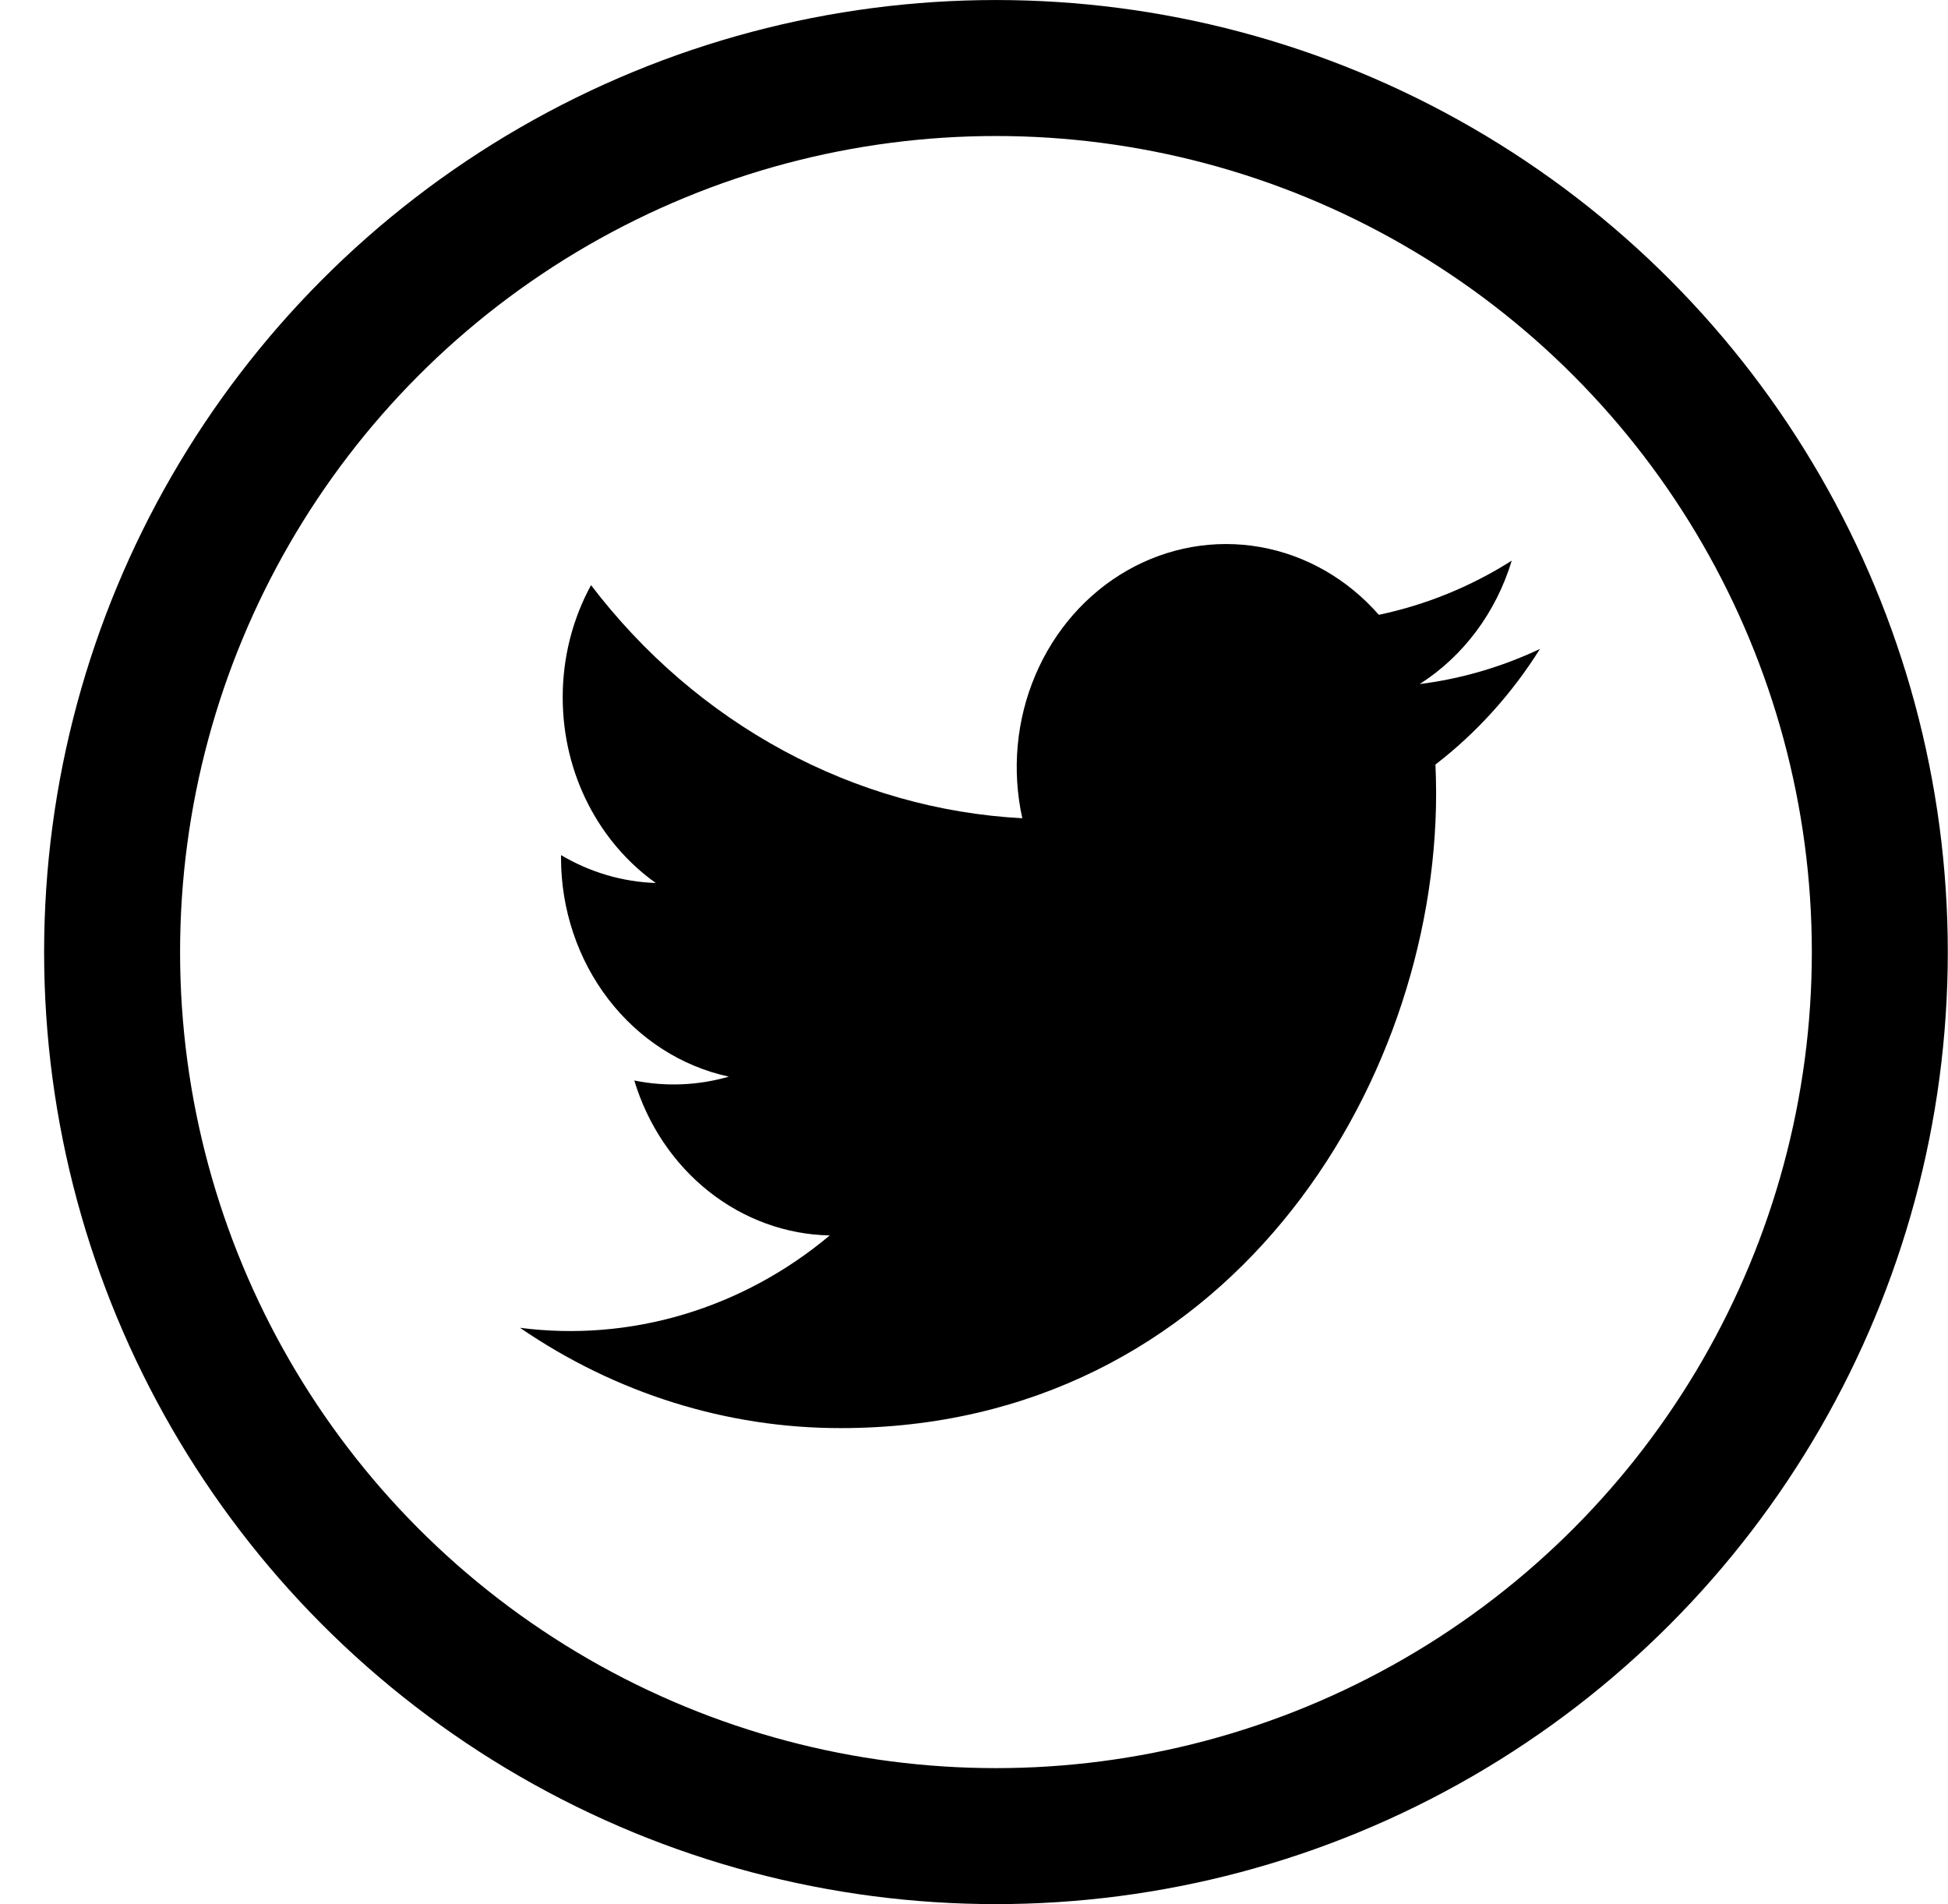
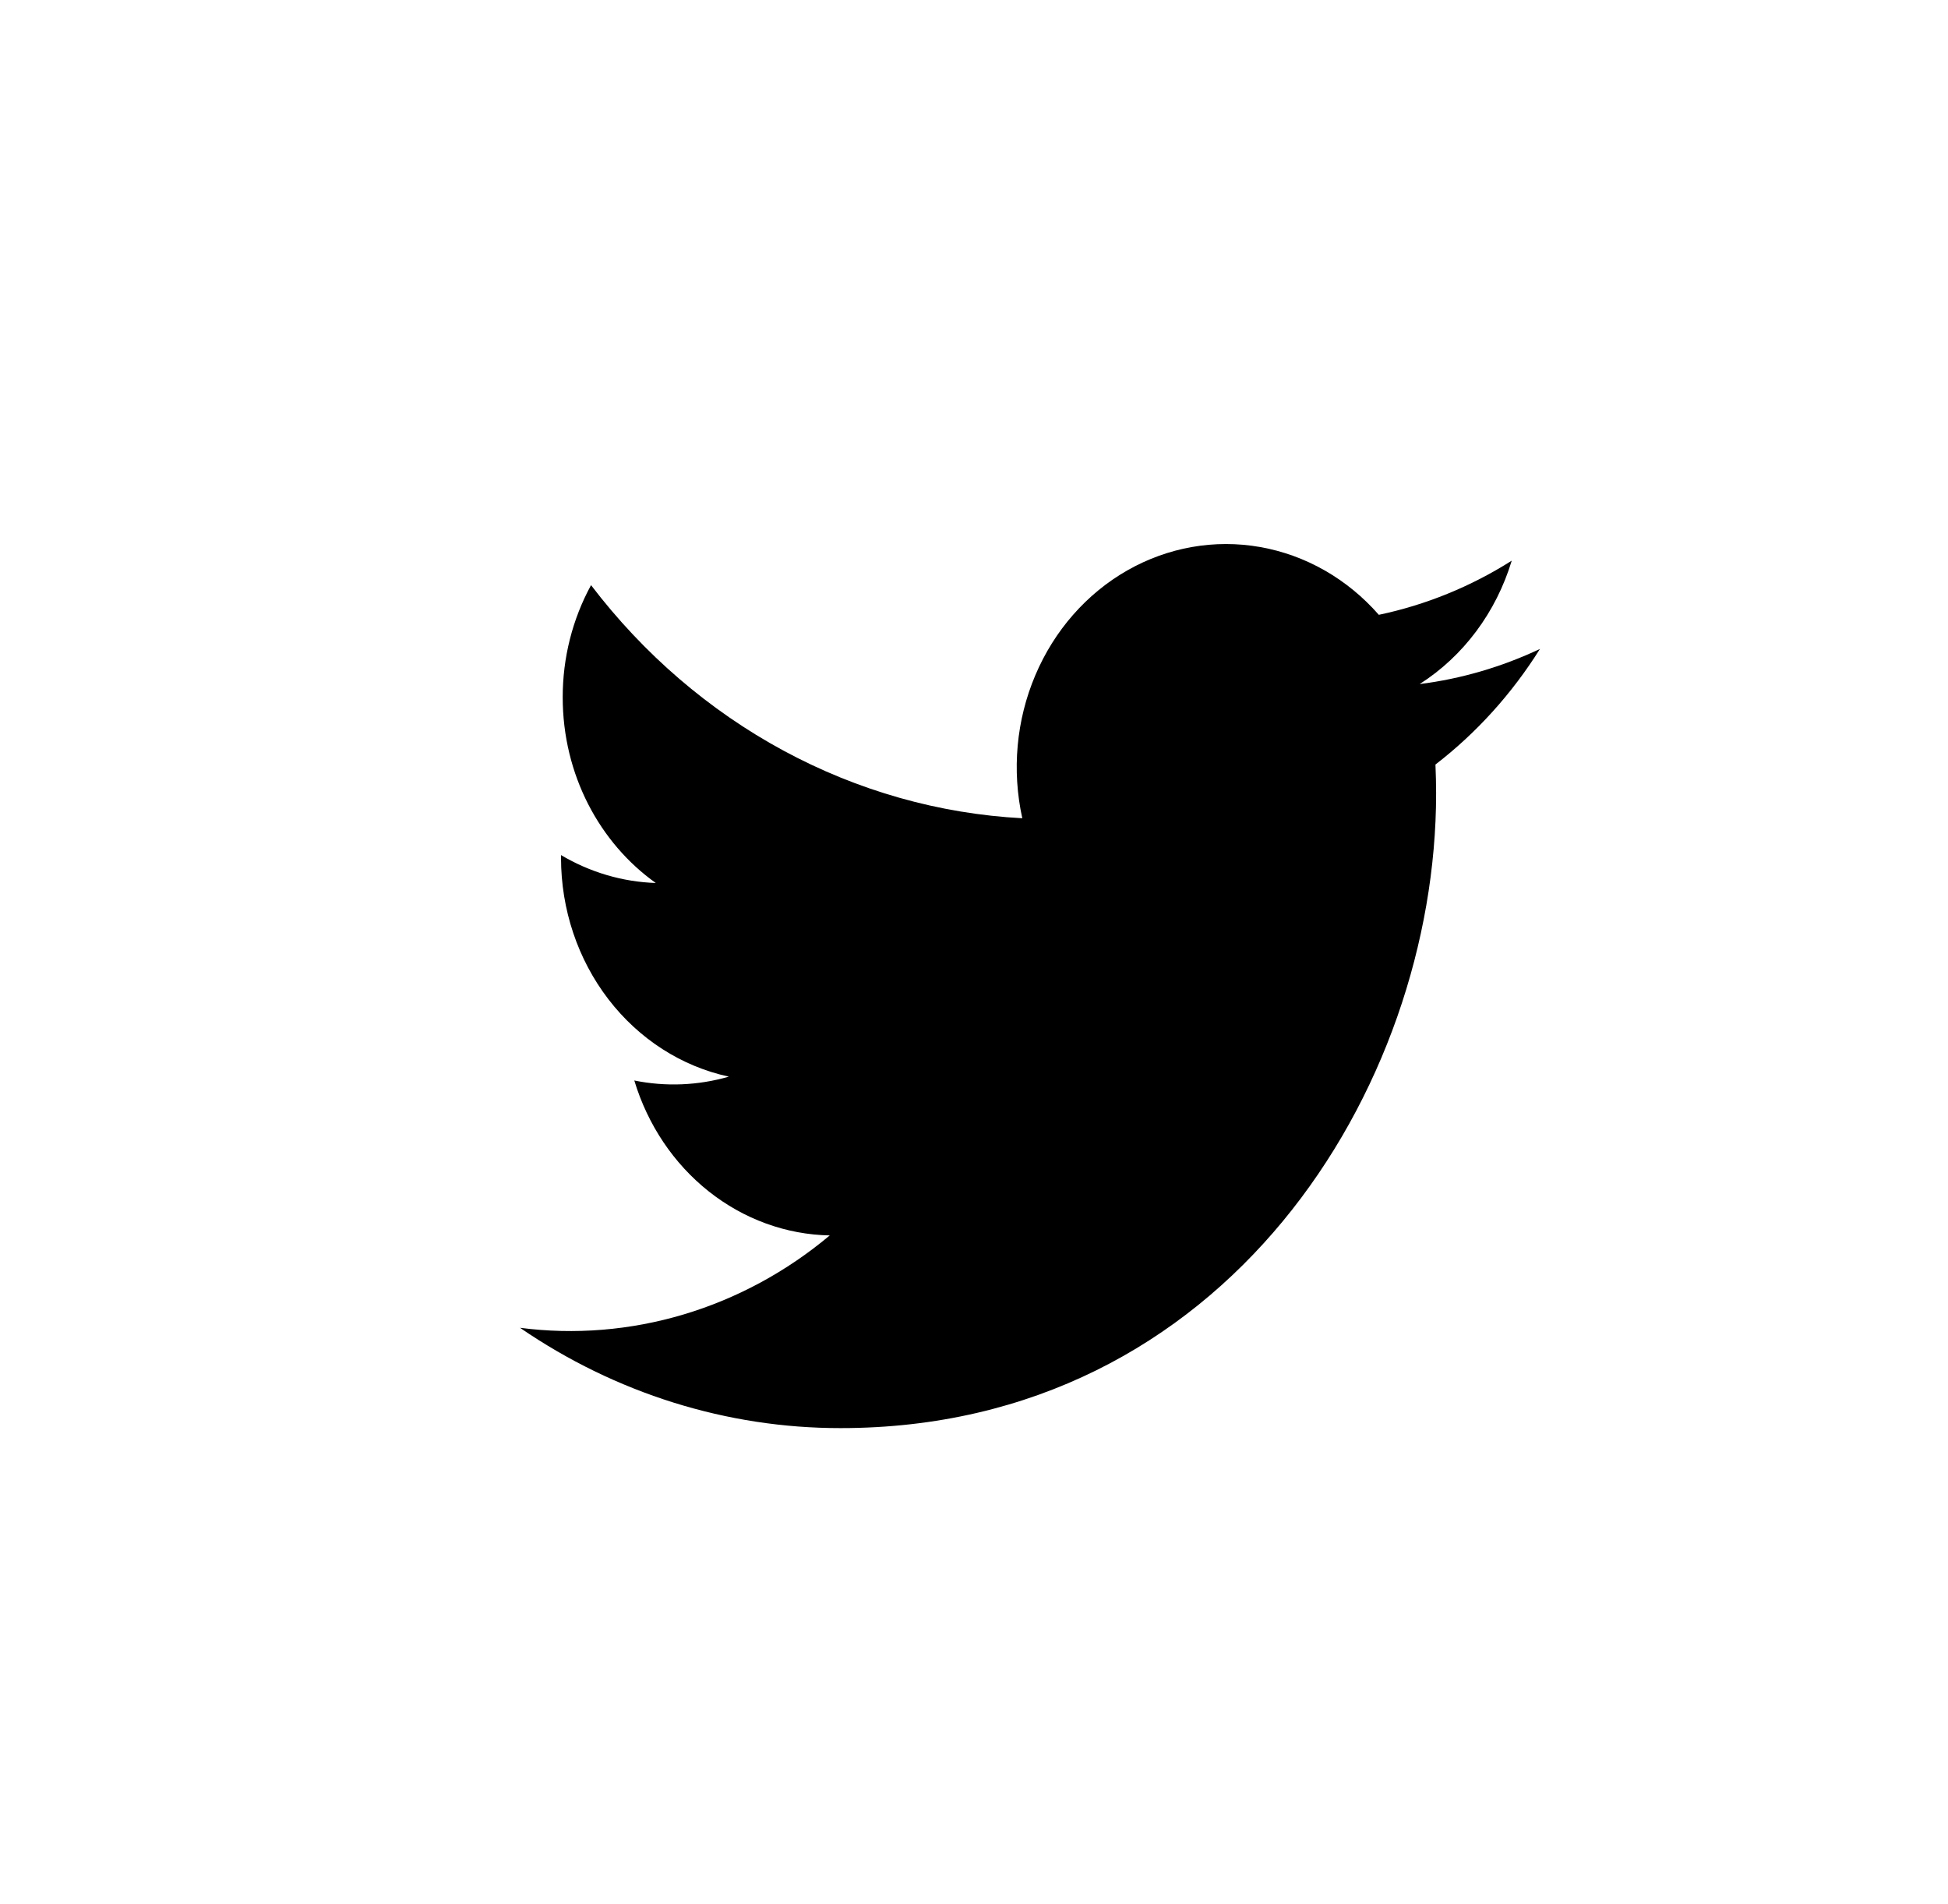
<svg xmlns="http://www.w3.org/2000/svg" width="44" height="43" viewBox="0 0 44 43" fill="none">
-   <circle cx="22.496" cy="21.5" r="19.964" stroke="black" stroke-width="3.071" />
  <path d="M34.781 14.656C33.918 15.062 33.003 15.33 32.066 15.448C33.054 14.819 33.793 13.828 34.146 12.661C33.219 13.249 32.203 13.661 31.144 13.884C30.433 13.072 29.49 12.534 28.462 12.353C27.435 12.172 26.38 12.358 25.461 12.882C24.543 13.406 23.812 14.239 23.384 15.251C22.955 16.262 22.852 17.397 23.091 18.478C21.212 18.378 19.373 17.857 17.695 16.95C16.017 16.043 14.536 14.77 13.35 13.214C12.93 13.983 12.709 14.857 12.71 15.747C12.71 17.494 13.544 19.037 14.812 19.94C14.062 19.915 13.328 19.699 12.672 19.31V19.373C12.672 20.536 13.05 21.664 13.741 22.564C14.432 23.464 15.393 24.082 16.463 24.313C15.767 24.514 15.036 24.544 14.327 24.4C14.629 25.401 15.217 26.277 16.008 26.904C16.8 27.532 17.756 27.88 18.742 27.899C17.762 28.72 16.64 29.326 15.439 29.684C14.239 30.042 12.984 30.145 11.746 29.985C13.906 31.466 16.421 32.253 18.99 32.25C27.684 32.25 32.438 24.573 32.438 17.915C32.438 17.698 32.432 17.479 32.423 17.265C33.349 16.552 34.147 15.669 34.782 14.657L34.781 14.656Z" fill="black" />
</svg>